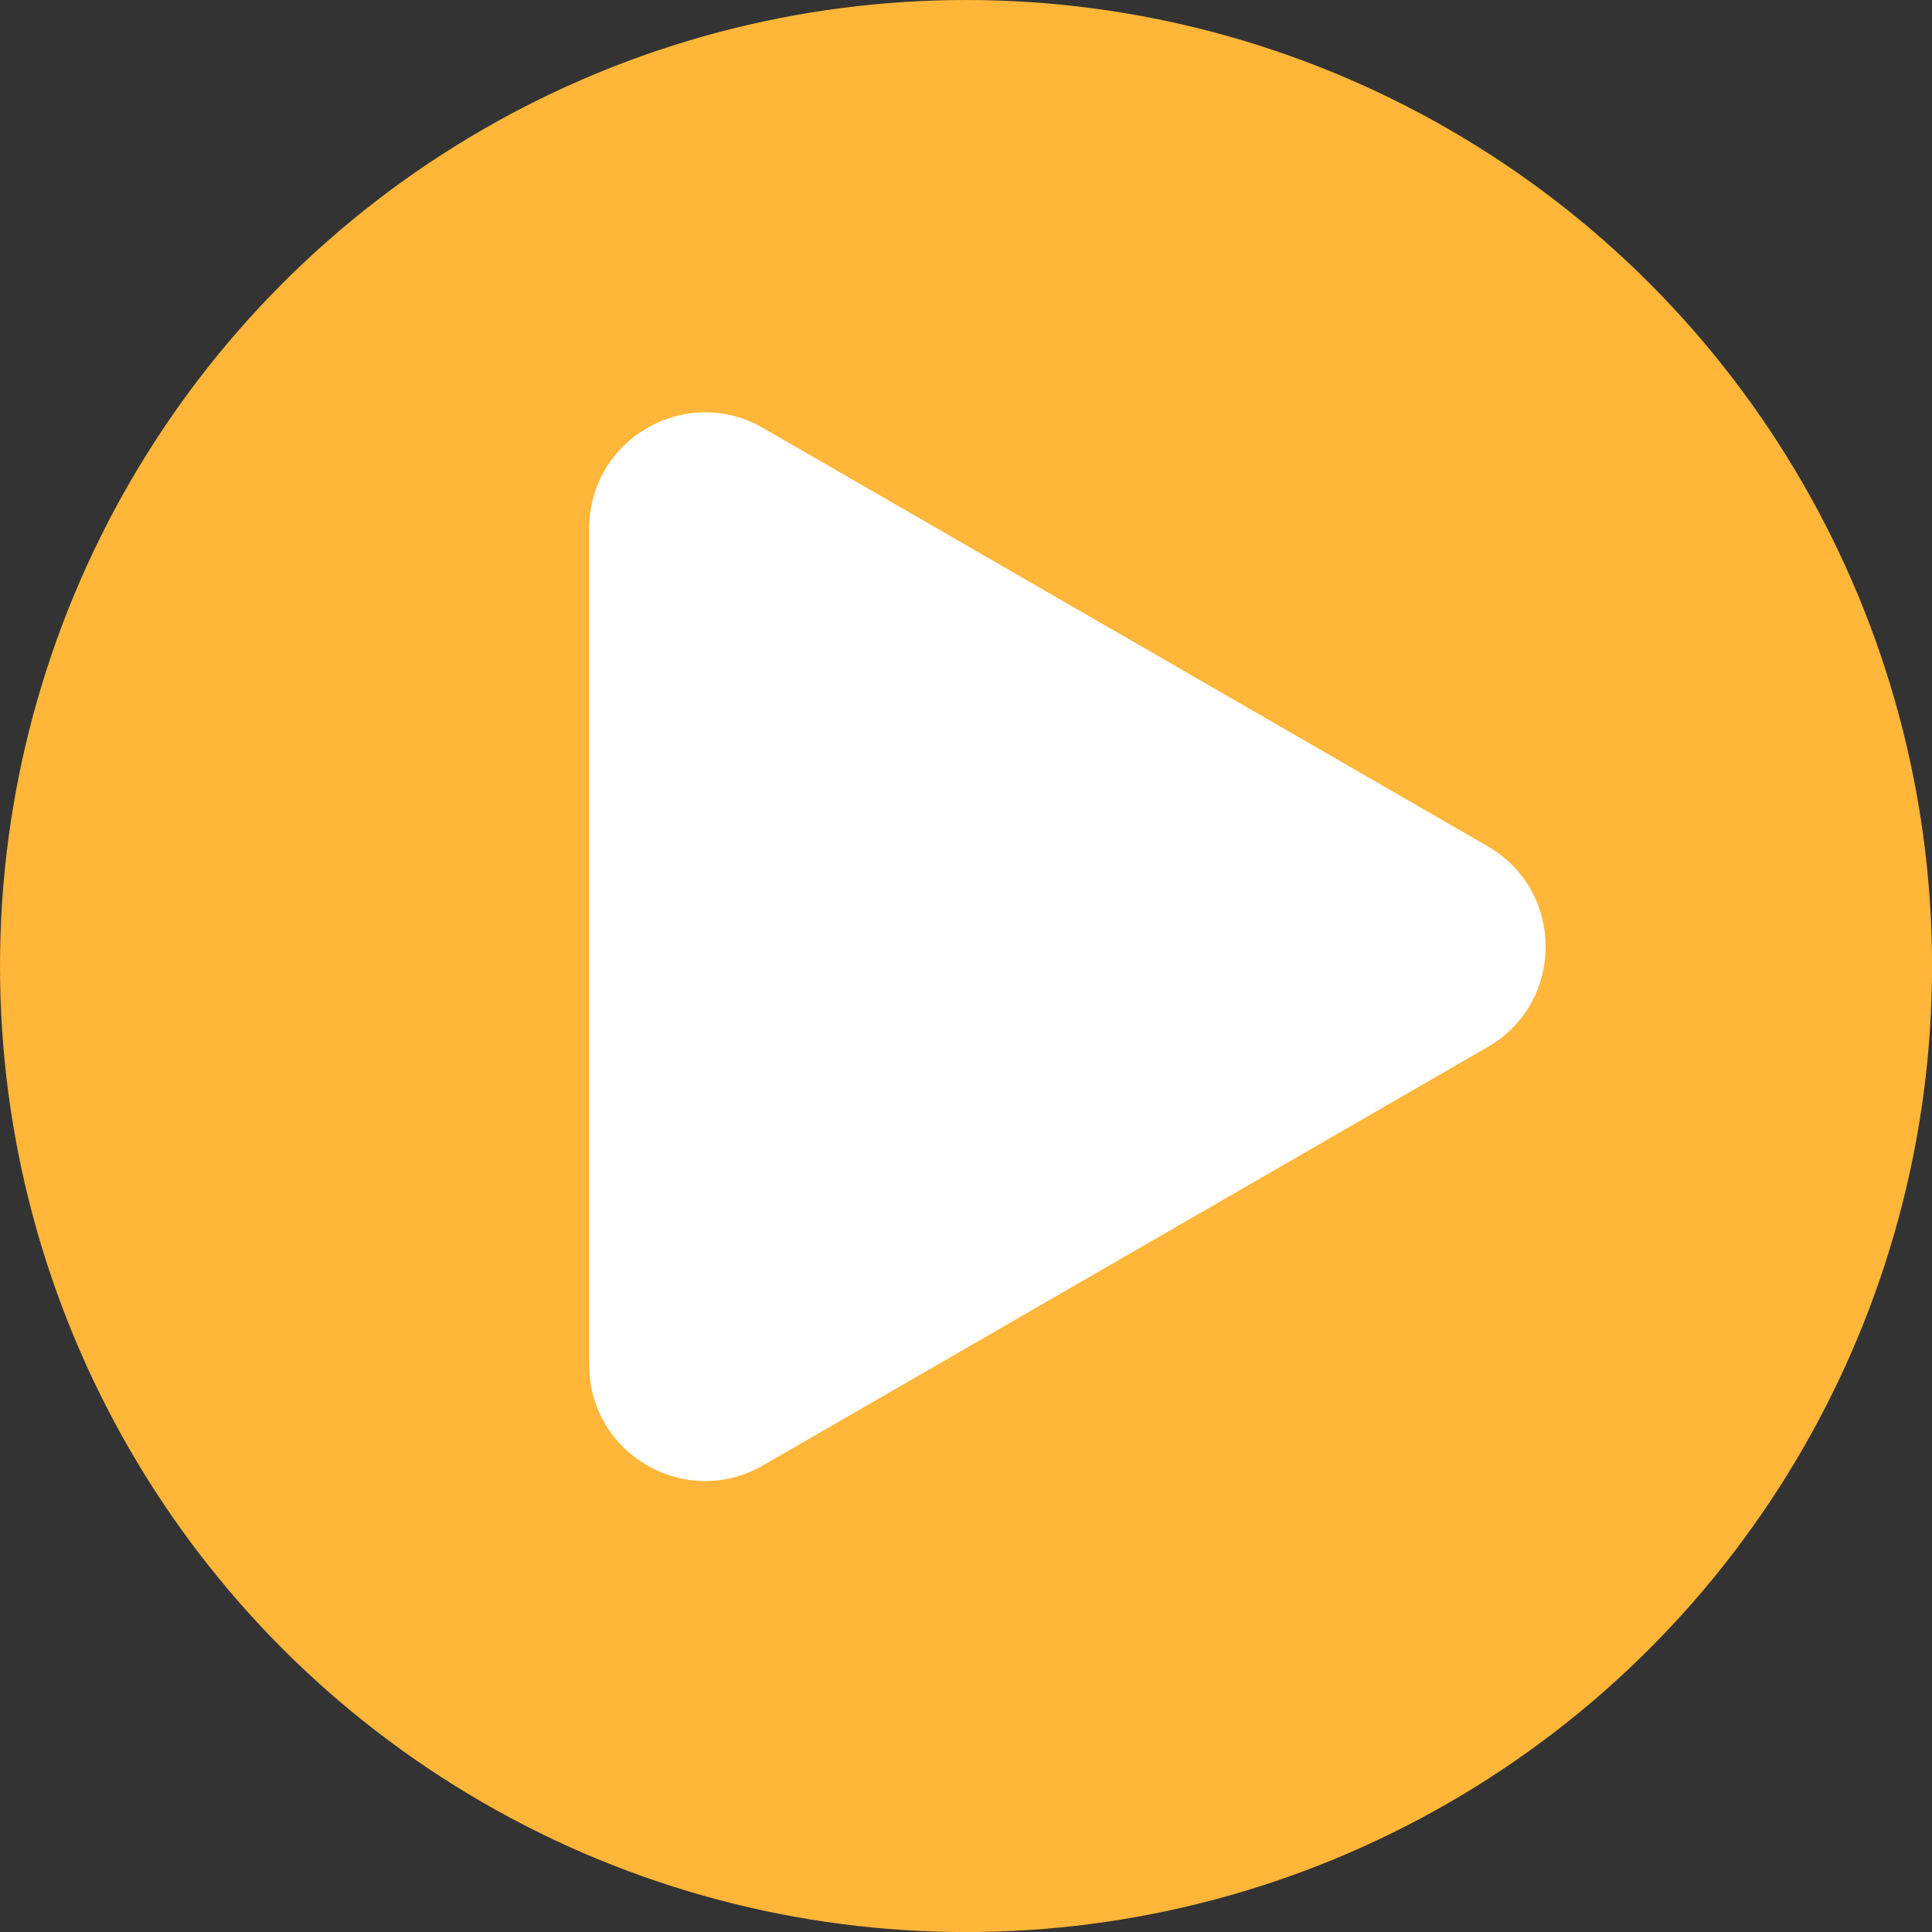
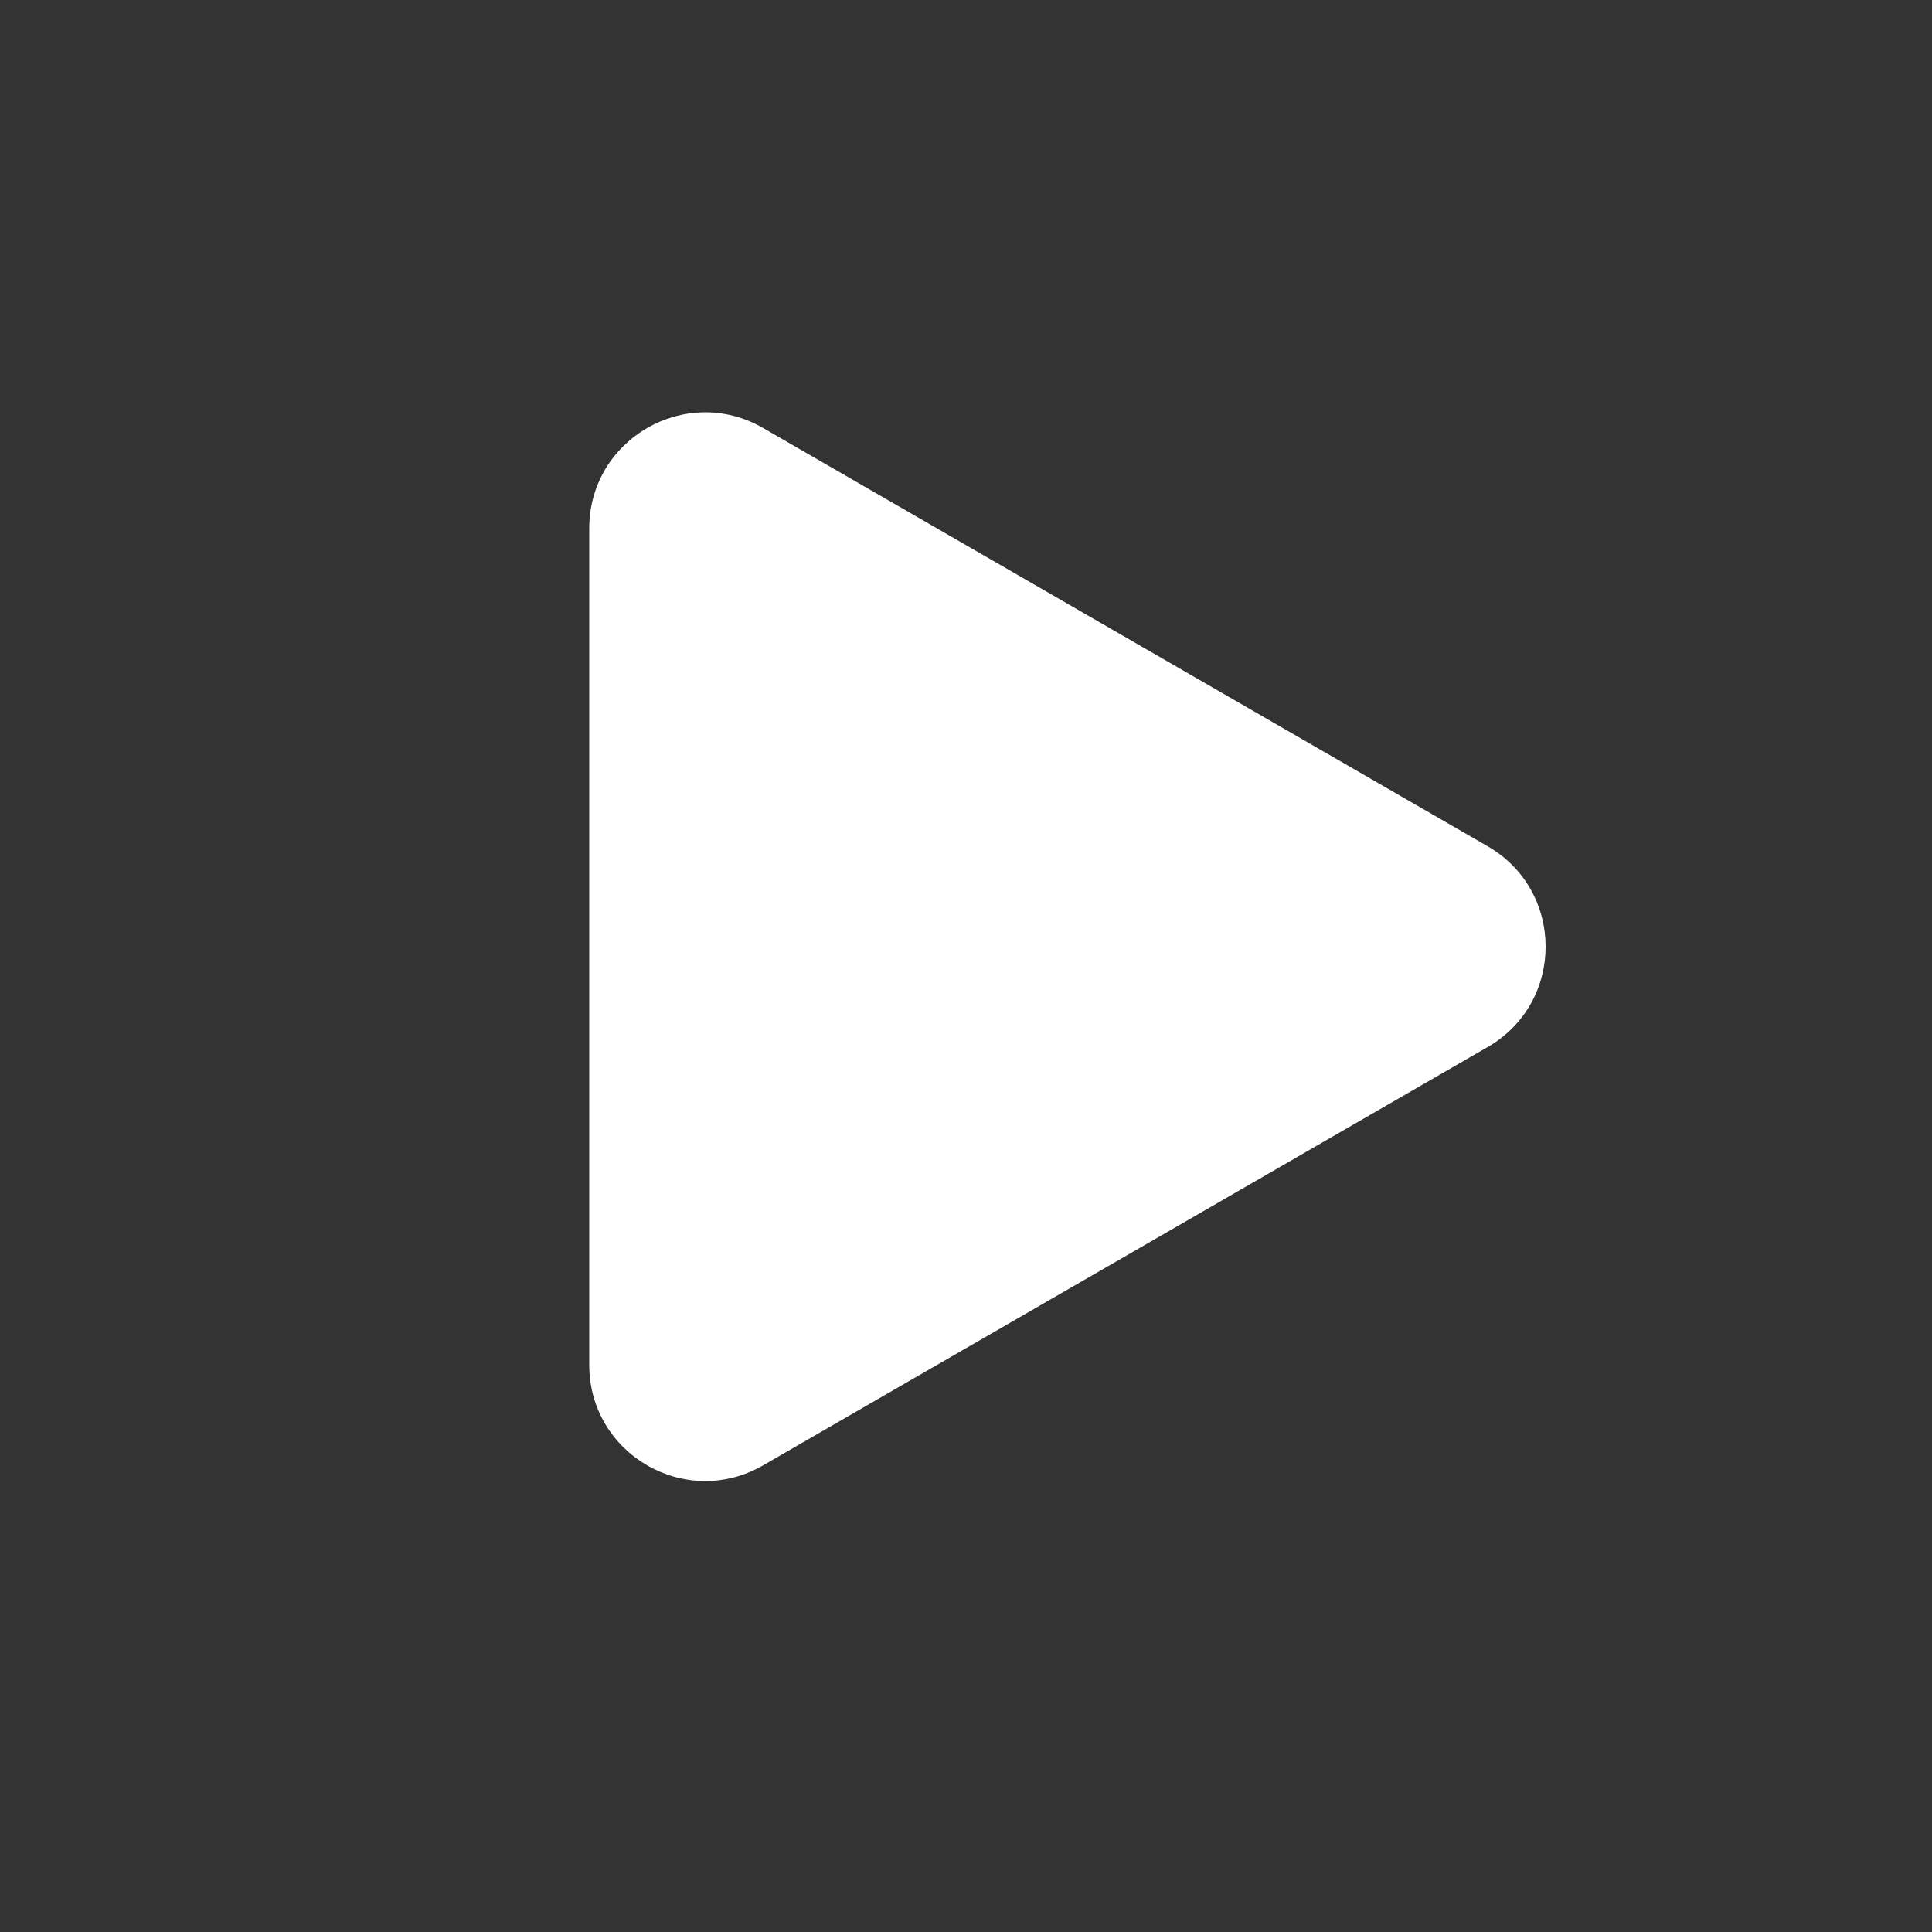
<svg xmlns="http://www.w3.org/2000/svg" viewBox="0 0 31.601 31.601" fill="none">
  <rect x="0" y="0" width="31.601" height="31.601" fill="#333333" stroke="none" />
-   <circle cx="15.801" cy="15.801" r="15.801" fill="#FFB639" />
  <path d="M24.333 13.842C25.597 14.572 25.597 16.397 24.333 17.126L12.482 23.968C11.218 24.698 9.638 23.786 9.638 22.326V8.643C9.638 7.183 11.218 6.271 12.482 7.001L24.333 13.842Z" fill="white" />
</svg>